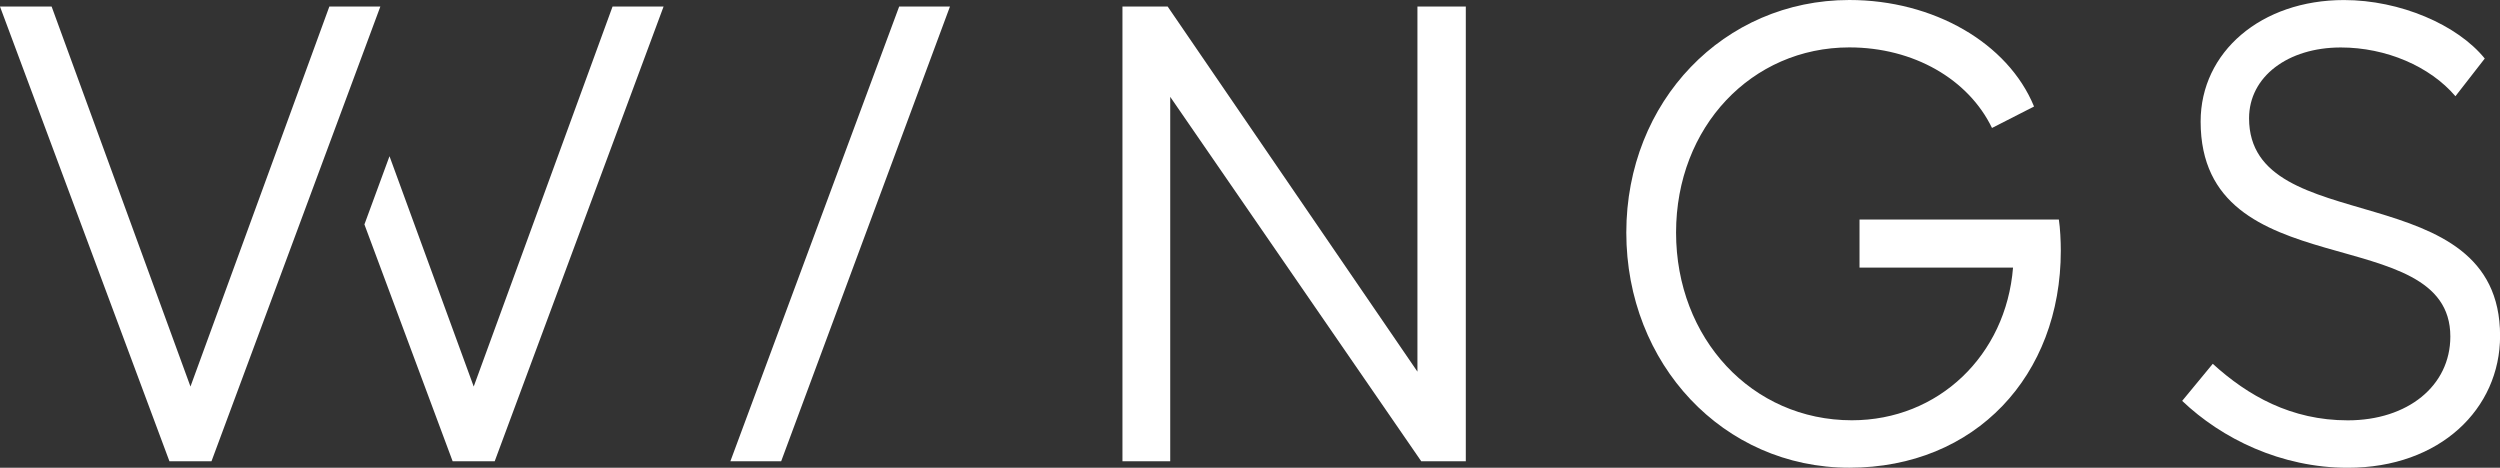
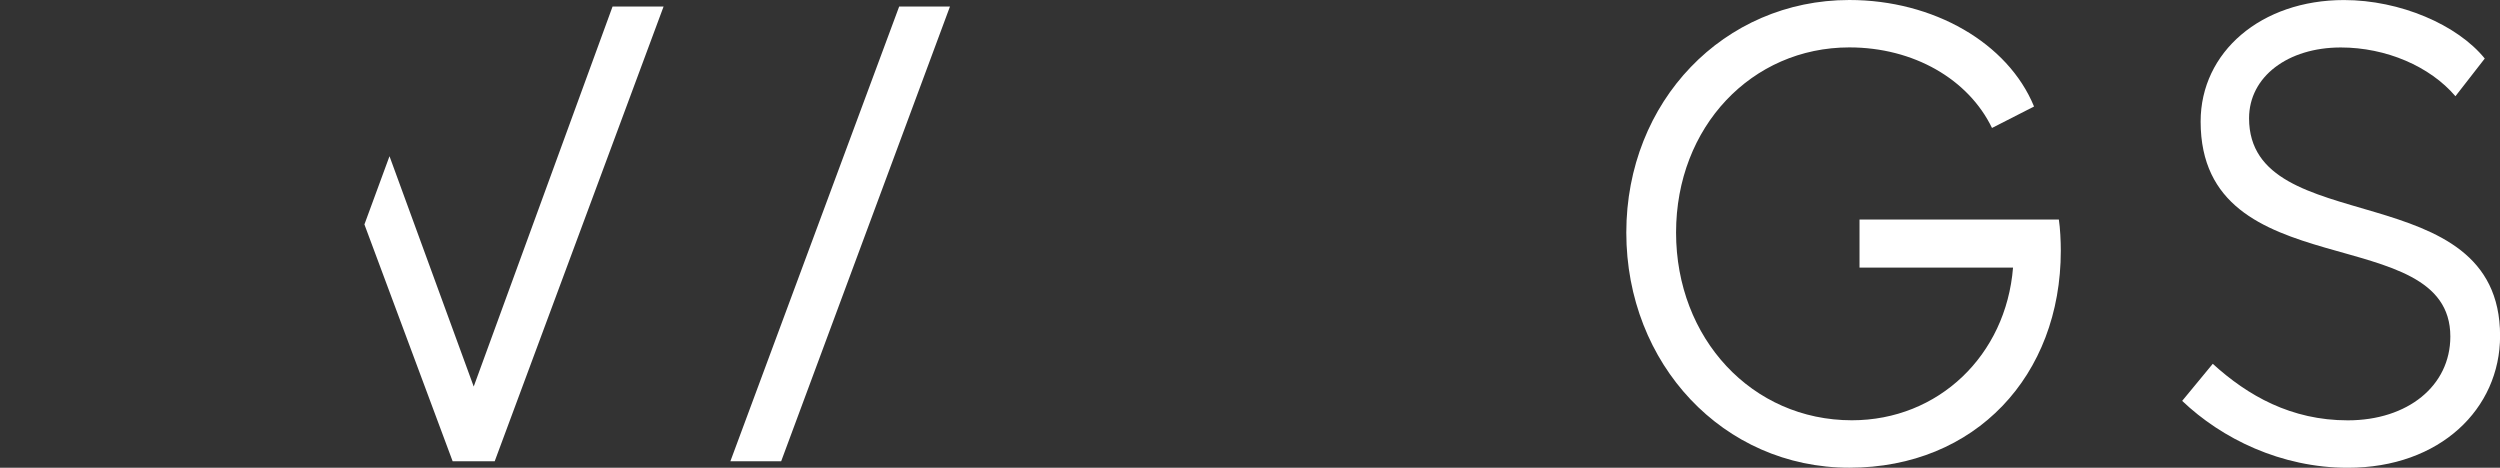
<svg xmlns="http://www.w3.org/2000/svg" width="155" height="29" viewBox="0 0 155 29" fill="none">
  <rect x="0" y="0" width="155" height="29" fill="#333333" stroke="none" />
  <g clip-path="url(#clip0_775_151)">
-     <path d="M87.881 23.042L72.396 0.407H69.592V28.599H72.554V6.005L88.118 28.599H90.88V0.407H87.881V23.042Z" fill="white" />
    <path d="M115.29 13.614V16.593H124.808C124.373 22.031 120.186 26.057 114.816 26.057C108.616 26.057 103.916 20.982 103.916 14.418C103.916 7.855 108.616 2.939 114.658 2.939C118.646 2.939 122.043 4.912 123.504 7.934L126.111 6.604C124.491 2.658 119.871 0 114.658 0C106.877 0 100.831 6.282 100.831 14.42C100.831 22.558 106.832 28.998 114.658 28.998C122.483 28.998 127.77 23.278 127.77 15.546C127.77 14.94 127.73 14.136 127.649 13.613H115.287L115.29 13.616V13.614Z" fill="white" />
    <path d="M139.442 7.332C139.442 4.753 141.85 2.943 145.129 2.943C147.934 2.943 150.657 4.112 152.237 5.966L154.055 3.629C152.358 1.532 148.803 0.003 145.327 0.003C140.191 0.003 136.439 3.224 136.439 7.534C136.439 17.924 151.921 13.574 151.921 20.864C151.921 23.925 149.275 26.061 145.562 26.061C142.047 26.061 139.362 24.532 137.191 22.556L135.295 24.854C137.743 27.19 141.418 29.002 145.564 29.002C151.291 29.002 155.005 25.338 155.005 20.825C155.005 10.716 139.442 14.946 139.442 7.333H139.445L139.442 7.332Z" fill="white" />
    <path d="M29.37 23.966L24.149 9.685L22.594 13.915L28.064 28.599H30.671L41.141 0.407H37.978L29.37 23.966Z" fill="white" />
-     <path d="M20.419 0.407L11.809 23.966L3.201 0.407H0L10.505 28.599H13.112L23.581 0.407H20.419Z" fill="white" />
    <path d="M45.283 28.599H48.432L58.897 0.407H55.748L45.283 28.599Z" fill="white" />
  </g>
  <defs>
    <clipPath id="clip0_775_151">
      <rect width="155" height="29" fill="white" />
    </clipPath>
  </defs>
</svg>